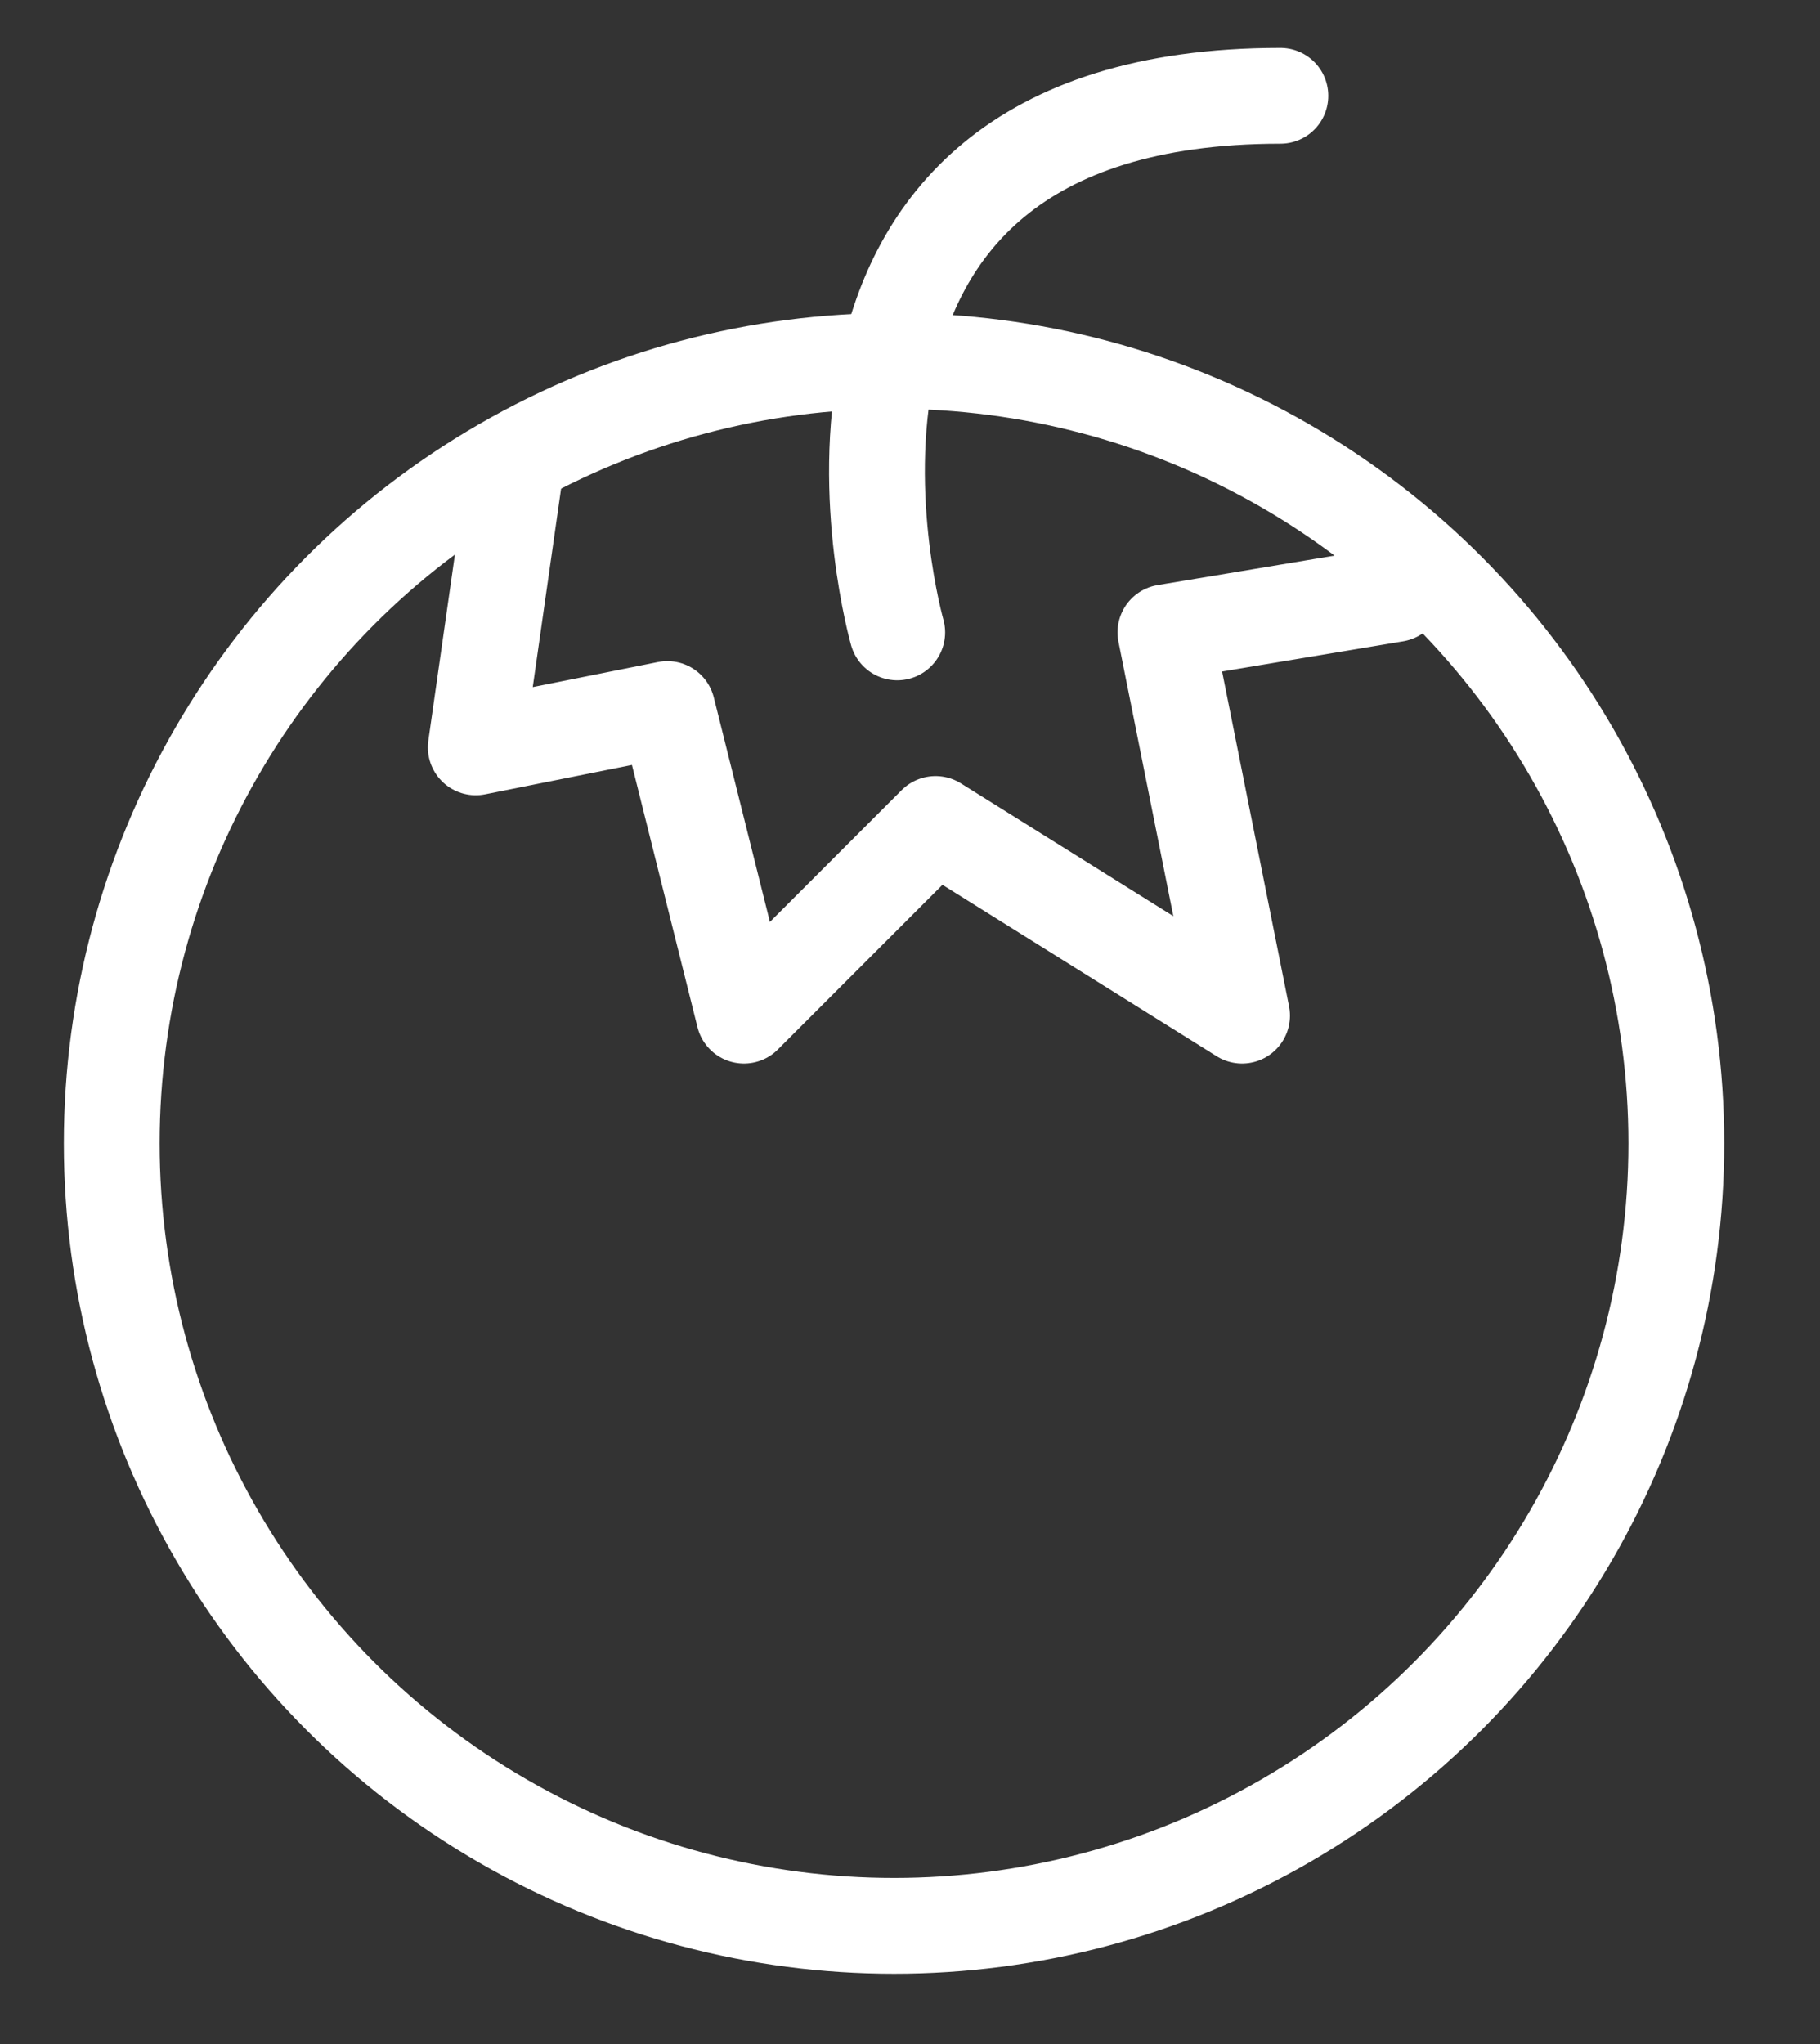
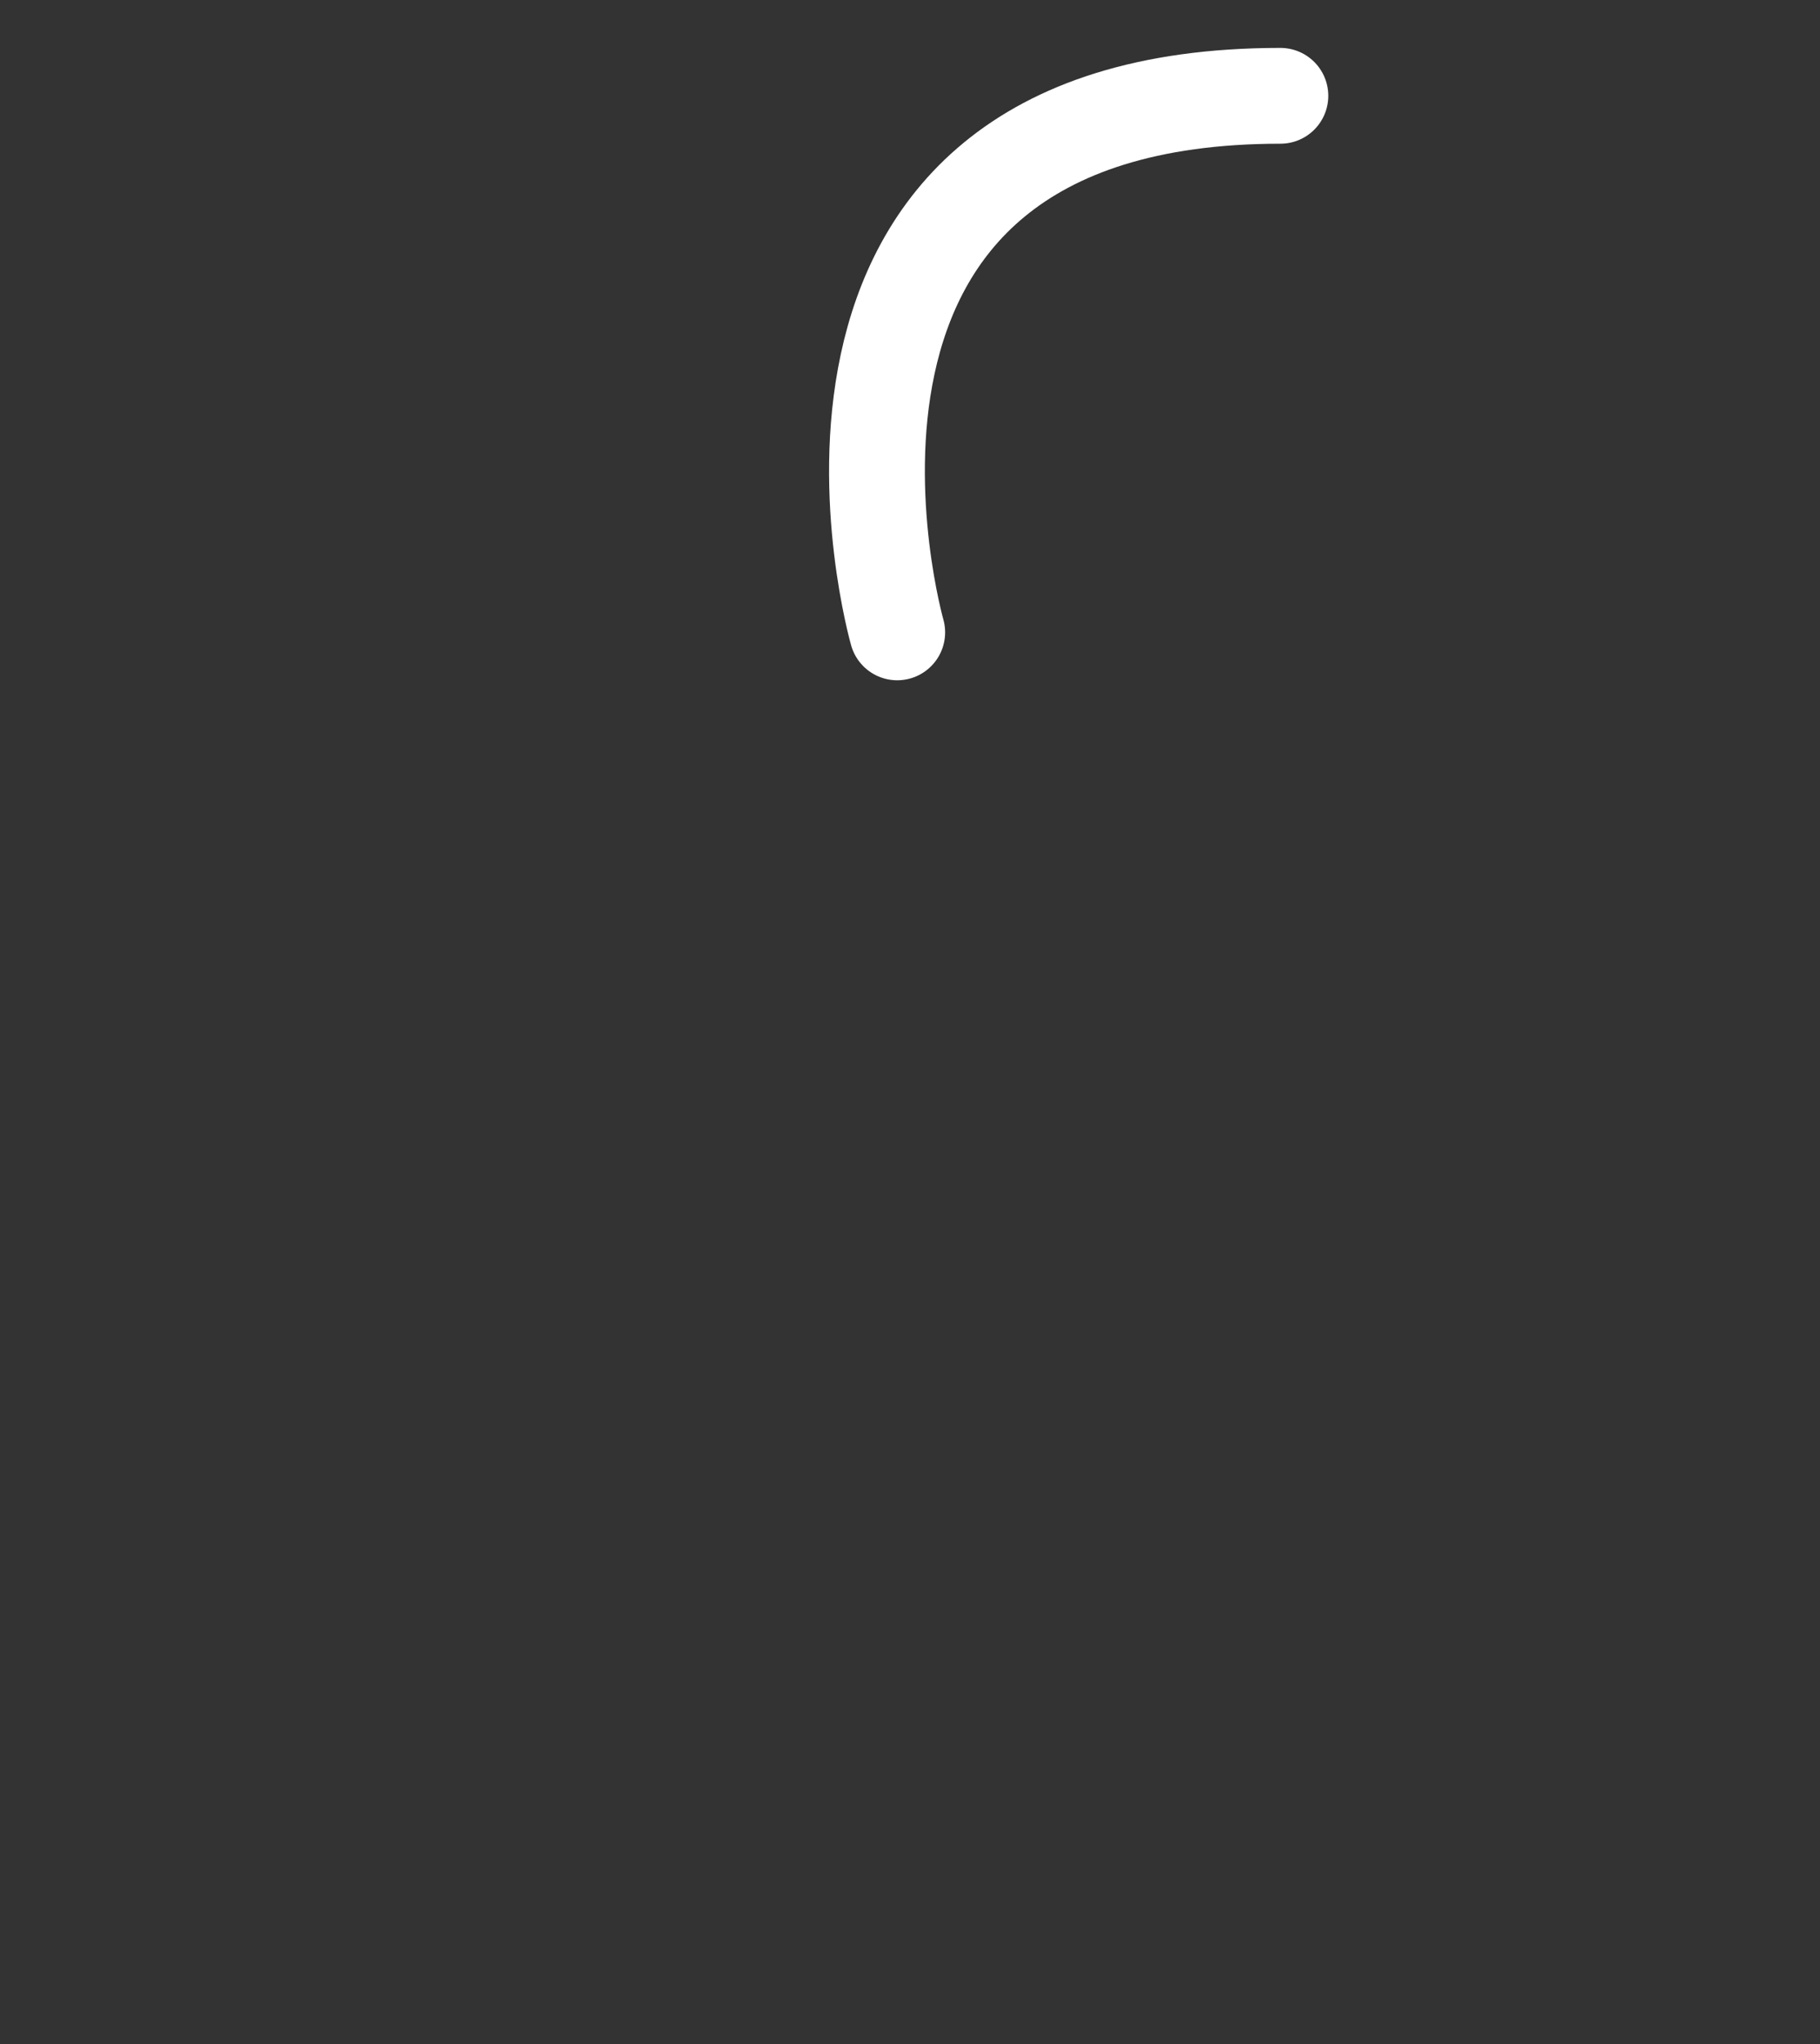
<svg xmlns="http://www.w3.org/2000/svg" version="1.1" id="Layer_1" x="0px" y="0px" viewBox="0 0 57 64" style="enable-background:new 0 0 57 64;" xml:space="preserve">
  <rect x="0" y="0" width="57" height="64" fill="#333333" stroke="none" />
  <style type="text/css">
	.st0{fill:none;stroke:#FFFFFF;stroke-width:3;stroke-linecap:round;stroke-linejoin:round;stroke-miterlimit:10;}
</style>
-   <circle class="st0" cx="28" cy="35.8" r="24.5" />
  <path class="st0" d="M28.1,19.8c0,0-4.8-16.8,12-16.8" />
-   <polyline class="st0" points="16.1,15 14.9,23.4 20.9,22.2 23.3,31.8 29.3,25.8 38.9,31.8 36.5,19.8 43.7,18.6 " />
</svg>